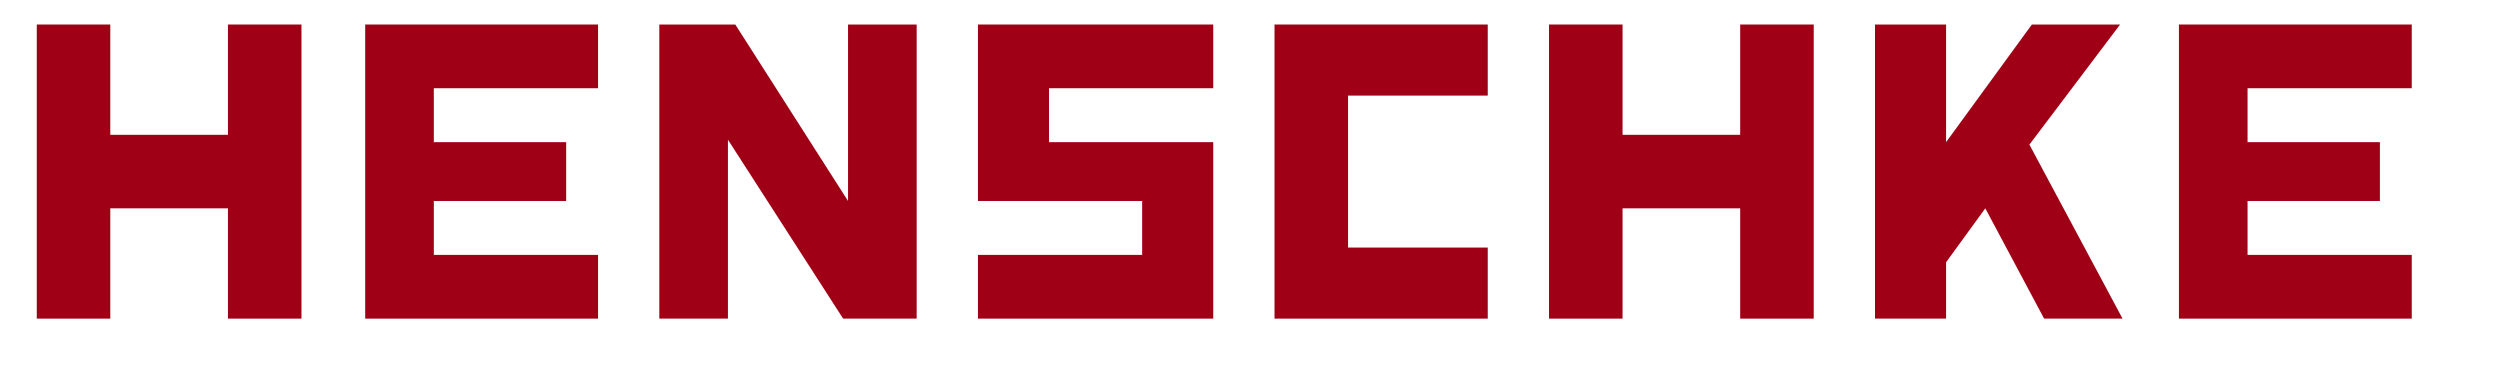
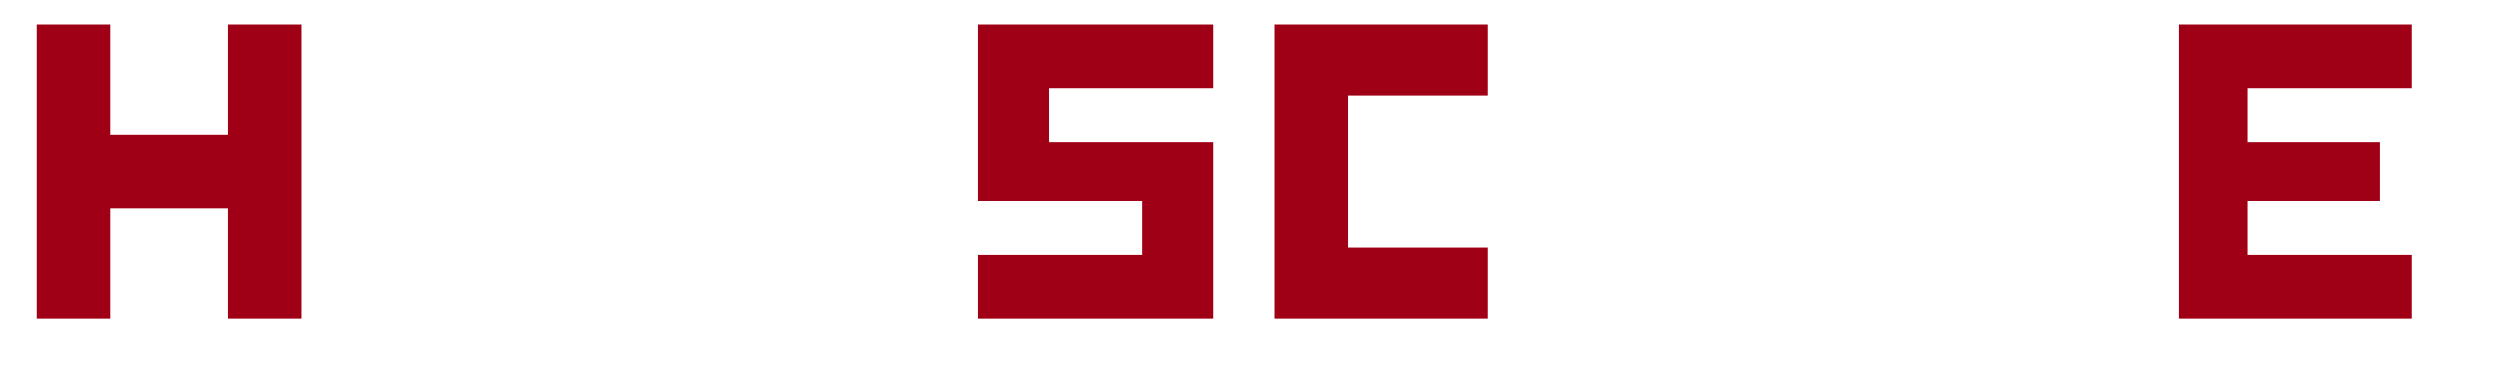
<svg xmlns="http://www.w3.org/2000/svg" version="1.1" baseProfile="full" viewBox="0 0 1020 160" width="100%" height="100%">
  <polygon points="10,10  10,130  40,130  40,85  88,85  88,130  118,130  118,10  88,10  88,55  40,55  40,10" style="stroke:rgb(160, 0, 22);stroke-width:0;fill:rgb(160, 0, 22)" transform="translate(5, 0) scale(1) " />
-   <polygon points="10,10 10,130 105,130 105,104 38,104 38,82 92,82 92,58 38,58 38,36 105,36 105,10 " style="stroke:rgb(160, 0, 22);stroke-width:0;fill:rgb(160, 0, 22)" transform="translate(139, 0) scale(1) " />
-   <polygon points="10,10 10,130 38,130 38,57 85,130 115,130 115,10 87,10 87,82 41,10 " style="stroke:rgb(160, 0, 22);stroke-width:0;fill:rgb(160, 0, 22)" transform="translate(259, 0) scale(1) " />
  <polygon points="10,10 10,82 77,82 77,104 10,104 10,130 106,130 106,58 39,58 39,36 106,36 106,10" style="stroke:rgb(160, 0, 22);stroke-width:0;fill:rgb(160, 0, 22)" transform="translate(389, 0) scale(1) " />
  <polygon points="10,10 10,130 97,130 97,101 40,101 40,39 97,39 97,10" style="stroke:rgb(160, 0, 22);stroke-width:0;fill:rgb(160, 0, 22)" transform="translate(510, 0) scale(1) " />
-   <polygon points="10,10  10,130  40,130  40,85  88,85  88,130  118,130  118,10  88,10  88,55  40,55  40,10" style="stroke:rgb(160, 0, 22);stroke-width:0;fill:rgb(160, 0, 22)" transform="translate(622,0) scale(1)" />
-   <polygon points="10,10 10,130 39,130 39,107 55,85 79,130 111,130 73,59 110,10 74,10 39,58 39,10" style="stroke:rgb(160, 0, 22);stroke-width:0;fill:rgb(160, 0, 22)" transform=" translate(755, 0) scale(1) " />
  <polygon points="10,10 10,130 105,130 105,104 38,104 38,82 92,82 92,58 38,58 38,36 105,36 105,10 " style="stroke:rgb(160, 0, 22);stroke-width:0;fill:rgb(160, 0, 22)" transform="translate(879, 0) scale(1) " />
</svg>